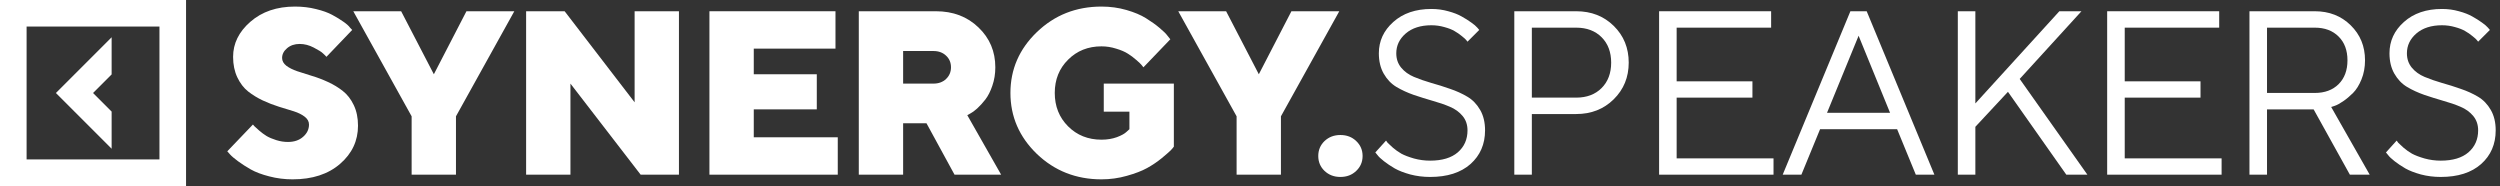
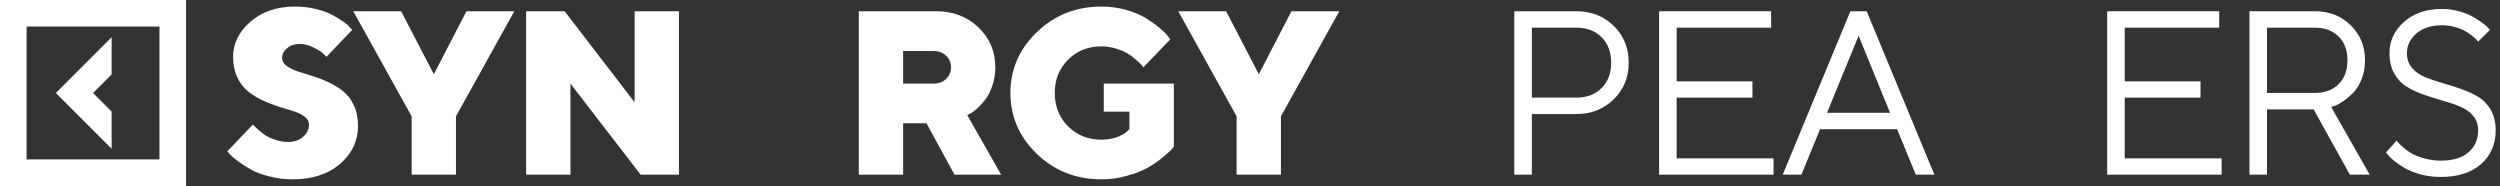
<svg xmlns="http://www.w3.org/2000/svg" width="336" height="25" viewBox="0 0 336 25" fill="none">
  <rect x="0" y="0" width="336" height="25" fill="#333333" stroke="none" />
  <path d="M41.529 16.736C41.529 16.338 41.34 15.991 40.963 15.694C40.585 15.398 40.095 15.153 39.492 14.959C38.9 14.765 38.236 14.561 37.501 14.347C36.776 14.122 36.051 13.841 35.326 13.504C34.611 13.167 33.953 12.764 33.35 12.294C32.758 11.824 32.273 11.191 31.895 10.395C31.517 9.598 31.328 8.679 31.328 7.638C31.328 5.841 32.105 4.268 33.657 2.92C35.219 1.562 37.215 0.883 39.645 0.883C40.646 0.883 41.591 0.995 42.479 1.22C43.367 1.434 44.093 1.695 44.654 2.001C45.226 2.308 45.726 2.614 46.155 2.92C46.584 3.216 46.88 3.482 47.044 3.717L47.335 4.023L43.873 7.638C43.771 7.515 43.618 7.362 43.413 7.178C43.219 6.984 42.806 6.724 42.173 6.397C41.55 6.07 40.917 5.907 40.273 5.907C39.599 5.907 39.038 6.096 38.589 6.474C38.139 6.852 37.915 7.291 37.915 7.791C37.915 8.189 38.104 8.536 38.481 8.833C38.859 9.118 39.344 9.364 39.937 9.568C40.539 9.762 41.198 9.971 41.912 10.196C42.637 10.41 43.362 10.686 44.087 11.023C44.823 11.36 45.486 11.763 46.079 12.233C46.681 12.703 47.171 13.336 47.549 14.132C47.927 14.929 48.116 15.848 48.116 16.889C48.116 18.921 47.314 20.632 45.711 22.02C44.108 23.409 41.979 24.104 39.324 24.104C38.241 24.104 37.195 23.971 36.184 23.705C35.183 23.45 34.356 23.139 33.703 22.771C33.059 22.403 32.487 22.036 31.987 21.668C31.487 21.3 31.119 20.984 30.884 20.718L30.547 20.335L33.993 16.736C34.034 16.797 34.106 16.879 34.208 16.981C34.32 17.083 34.53 17.272 34.836 17.548C35.153 17.823 35.484 18.069 35.832 18.283C36.179 18.487 36.613 18.671 37.133 18.834C37.654 18.998 38.175 19.079 38.696 19.079C39.533 19.079 40.212 18.85 40.733 18.39C41.264 17.931 41.529 17.379 41.529 16.736Z" fill="white" />
  <path d="M62.691 1.511H69.124L61.282 15.633V23.476H55.323V15.633L47.481 1.511H53.914L58.31 9.981L62.691 1.511Z" fill="white" />
  <path d="M85.292 1.511H91.25V23.476H86.103L76.668 11.237V23.476H70.71V1.511H75.887L85.292 13.749V1.511Z" fill="white" />
-   <path d="M101.306 18.451H112.595V23.476H95.348V1.511H112.289V6.535H101.306V9.981H109.777V14.699H101.306V18.451Z" fill="white" />
  <path d="M115.422 23.476V1.511H125.776C128.094 1.511 130.004 2.236 131.505 3.686C133.016 5.126 133.771 6.913 133.771 9.047C133.771 9.925 133.639 10.747 133.373 11.513C133.118 12.269 132.807 12.886 132.439 13.366C132.071 13.836 131.704 14.239 131.336 14.576C130.969 14.903 130.662 15.128 130.417 15.25L130.004 15.48L134.553 23.476H128.288L124.52 16.568H121.38V23.476H115.422ZM127.155 10.609C127.594 10.191 127.813 9.67 127.813 9.047C127.813 8.414 127.594 7.893 127.155 7.485C126.716 7.066 126.149 6.857 125.454 6.857H121.38V11.237H125.454C126.149 11.237 126.716 11.028 127.155 10.609Z" fill="white" />
  <path d="M148.04 24.104C144.63 24.104 141.735 22.965 139.355 20.688C136.986 18.401 135.802 15.669 135.802 12.493C135.802 9.318 136.986 6.591 139.355 4.314C141.735 2.027 144.63 0.883 148.04 0.883C149.214 0.883 150.333 1.036 151.395 1.343C152.456 1.649 153.33 2.017 154.014 2.445C154.708 2.874 155.311 3.303 155.821 3.732C156.342 4.161 156.715 4.528 156.939 4.835L157.292 5.279L153.677 9.047C153.615 8.965 153.534 8.863 153.432 8.741C153.33 8.608 153.095 8.383 152.727 8.067C152.359 7.74 151.977 7.454 151.578 7.209C151.18 6.954 150.654 6.729 150.001 6.535C149.357 6.331 148.704 6.229 148.04 6.229C146.243 6.229 144.747 6.826 143.552 8.021C142.358 9.205 141.76 10.696 141.76 12.493C141.76 14.29 142.358 15.786 143.552 16.981C144.747 18.176 146.243 18.773 148.04 18.773C148.796 18.773 149.485 18.661 150.108 18.436C150.731 18.201 151.17 17.956 151.425 17.701L151.793 17.364V15.005H148.346V11.237H157.766V19.707C157.685 19.83 157.547 19.993 157.353 20.198C157.159 20.392 156.755 20.744 156.143 21.255C155.53 21.755 154.871 22.199 154.167 22.587C153.462 22.975 152.559 23.322 151.456 23.629C150.353 23.945 149.214 24.104 148.04 24.104Z" fill="white" />
  <path d="M173.567 1.511H180L172.158 15.633V23.476H166.199V15.633L158.357 1.511H164.79L169.186 9.981L173.567 1.511Z" fill="white" />
-   <path d="M178.017 22.97C177.456 22.429 177.175 21.76 177.175 20.963C177.175 20.167 177.456 19.498 178.017 18.957C178.589 18.416 179.299 18.145 180.146 18.145C181.004 18.145 181.714 18.416 182.275 18.957C182.847 19.498 183.133 20.167 183.133 20.963C183.133 21.76 182.847 22.429 182.275 22.97C181.714 23.511 181.004 23.782 180.146 23.782C179.299 23.782 178.589 23.511 178.017 22.97Z" fill="white" />
-   <path d="M197.233 17.517C197.233 16.762 197.014 16.118 196.574 15.587C196.135 15.056 195.564 14.643 194.859 14.347C194.165 14.05 193.394 13.785 192.546 13.55C191.699 13.305 190.851 13.04 190.004 12.754C189.156 12.457 188.38 12.1 187.675 11.681C186.981 11.263 186.414 10.671 185.975 9.905C185.536 9.139 185.317 8.225 185.317 7.163C185.317 5.509 185.965 4.105 187.262 2.951C188.559 1.787 190.264 1.205 192.378 1.205C193.174 1.205 193.93 1.307 194.645 1.511C195.37 1.705 195.972 1.94 196.452 2.216C196.932 2.481 197.361 2.752 197.739 3.027C198.116 3.293 198.387 3.523 198.55 3.717L198.811 4.023L197.233 5.601C197.192 5.539 197.131 5.463 197.049 5.371C196.968 5.269 196.774 5.095 196.467 4.85C196.161 4.595 195.834 4.37 195.487 4.176C195.15 3.972 194.696 3.793 194.124 3.64C193.562 3.477 192.98 3.395 192.378 3.395C190.938 3.395 189.789 3.763 188.931 4.498C188.084 5.233 187.66 6.121 187.66 7.163C187.66 7.919 187.88 8.562 188.319 9.093C188.758 9.624 189.33 10.037 190.034 10.334C190.739 10.63 191.515 10.9 192.362 11.145C193.21 11.38 194.052 11.646 194.89 11.942C195.737 12.228 196.513 12.58 197.218 12.999C197.922 13.417 198.494 14.01 198.933 14.775C199.372 15.531 199.592 16.445 199.592 17.517C199.592 19.376 198.938 20.887 197.631 22.051C196.324 23.205 194.517 23.782 192.209 23.782C191.27 23.782 190.376 23.669 189.529 23.445C188.681 23.21 187.987 22.939 187.446 22.633C186.904 22.317 186.424 21.995 186.006 21.668C185.587 21.341 185.296 21.066 185.133 20.841L184.842 20.489L186.282 18.896C186.322 18.957 186.394 19.054 186.496 19.187C186.608 19.309 186.843 19.529 187.201 19.845C187.558 20.152 187.941 20.422 188.349 20.657C188.768 20.882 189.33 21.096 190.034 21.3C190.739 21.494 191.464 21.591 192.209 21.591C193.823 21.591 195.063 21.219 195.931 20.473C196.799 19.718 197.233 18.732 197.233 17.517Z" fill="white" />
  <path d="M203.522 1.511H211.839C213.871 1.511 215.556 2.17 216.893 3.487C218.231 4.804 218.9 6.448 218.9 8.419C218.9 10.38 218.226 12.024 216.878 13.351C215.54 14.668 213.861 15.327 211.839 15.327H205.88V23.476H203.522V1.511ZM211.839 3.717H205.88V13.121H211.839C213.258 13.121 214.397 12.692 215.254 11.835C216.112 10.977 216.541 9.838 216.541 8.419C216.541 7 216.112 5.861 215.254 5.003C214.397 4.146 213.258 3.717 211.839 3.717Z" fill="white" />
  <path d="M225.341 21.285H238.361V23.476H222.983V1.511H238.039V3.717H225.341V10.931H235.527V13.121H225.341V21.285Z" fill="white" />
  <path d="M254.023 15.158L249.796 4.804L245.553 15.158H254.023ZM254.973 17.364H244.619L242.107 23.476H239.595L248.693 1.511H250.883L259.982 23.476H257.485L254.973 17.364Z" fill="white" />
-   <path d="M265.489 13.902L276.777 1.511H279.749L271.447 10.609L280.545 23.476H277.712L269.869 12.34L265.489 17.042V23.476H263.13V1.511H265.489V13.902Z" fill="white" />
  <path d="M285.563 21.285H298.582V23.476H283.204V1.511H298.26V3.717H285.563V10.931H295.748V13.121H285.563V21.285Z" fill="white" />
  <path d="M302.328 1.511H311.104C313.045 1.511 314.653 2.139 315.929 3.395C317.216 4.651 317.859 6.218 317.859 8.097C317.859 9.037 317.701 9.895 317.384 10.671C317.068 11.447 316.69 12.054 316.251 12.493C315.812 12.932 315.368 13.305 314.918 13.611C314.469 13.918 314.091 14.122 313.785 14.224L313.31 14.377L318.487 23.476H315.822L310.951 14.699H304.687V23.476H302.328V1.511ZM311.104 3.717H304.687V12.493H311.104C312.442 12.493 313.509 12.1 314.306 11.314C315.102 10.517 315.5 9.45 315.5 8.113C315.5 6.765 315.102 5.698 314.306 4.911C313.509 4.115 312.442 3.717 311.104 3.717Z" fill="white" />
  <path d="M333.062 17.517C333.062 16.762 332.843 16.118 332.403 15.587C331.964 15.056 331.393 14.643 330.688 14.347C329.994 14.05 329.223 13.785 328.375 13.55C327.528 13.305 326.68 13.04 325.833 12.754C324.985 12.457 324.209 12.1 323.504 11.681C322.81 11.263 322.243 10.671 321.804 9.905C321.365 9.139 321.146 8.225 321.146 7.163C321.146 5.509 321.794 4.105 323.091 2.951C324.388 1.787 326.093 1.205 328.207 1.205C329.003 1.205 329.759 1.307 330.474 1.511C331.199 1.705 331.801 1.94 332.281 2.216C332.761 2.481 333.19 2.752 333.568 3.027C333.945 3.293 334.216 3.523 334.379 3.717L334.64 4.023L333.062 5.601C333.021 5.539 332.96 5.463 332.878 5.371C332.797 5.269 332.603 5.095 332.296 4.85C331.99 4.595 331.663 4.37 331.316 4.176C330.979 3.972 330.525 3.793 329.953 3.64C329.391 3.477 328.809 3.395 328.207 3.395C326.767 3.395 325.618 3.763 324.76 4.498C323.913 5.233 323.489 6.121 323.489 7.163C323.489 7.919 323.709 8.562 324.148 9.093C324.587 9.624 325.159 10.037 325.863 10.334C326.568 10.63 327.344 10.9 328.191 11.145C329.039 11.38 329.881 11.646 330.719 11.942C331.566 12.228 332.342 12.58 333.047 12.999C333.751 13.417 334.323 14.01 334.762 14.775C335.201 15.531 335.421 16.445 335.421 17.517C335.421 19.376 334.767 20.887 333.46 22.051C332.153 23.205 330.346 23.782 328.038 23.782C327.099 23.782 326.205 23.669 325.358 23.445C324.51 23.21 323.816 22.939 323.275 22.633C322.733 22.317 322.253 21.995 321.835 21.668C321.416 21.341 321.125 21.066 320.962 20.841L320.671 20.489L322.111 18.896C322.151 18.957 322.223 19.054 322.325 19.187C322.437 19.309 322.672 19.529 323.03 19.845C323.387 20.152 323.77 20.422 324.178 20.657C324.597 20.882 325.159 21.096 325.863 21.3C326.568 21.494 327.293 21.591 328.038 21.591C329.652 21.591 330.892 21.219 331.76 20.473C332.628 19.718 333.062 18.732 333.062 17.517Z" fill="white" />
  <path d="M15.003 14.997L12.506 12.499L15.003 10.002V5.008L7.512 12.499L15.003 19.991V14.997Z" fill="white" />
  <path d="M0 0V25H25.005V0H0ZM21.431 21.426H3.574V3.568H21.431V21.426Z" fill="white" />
</svg>